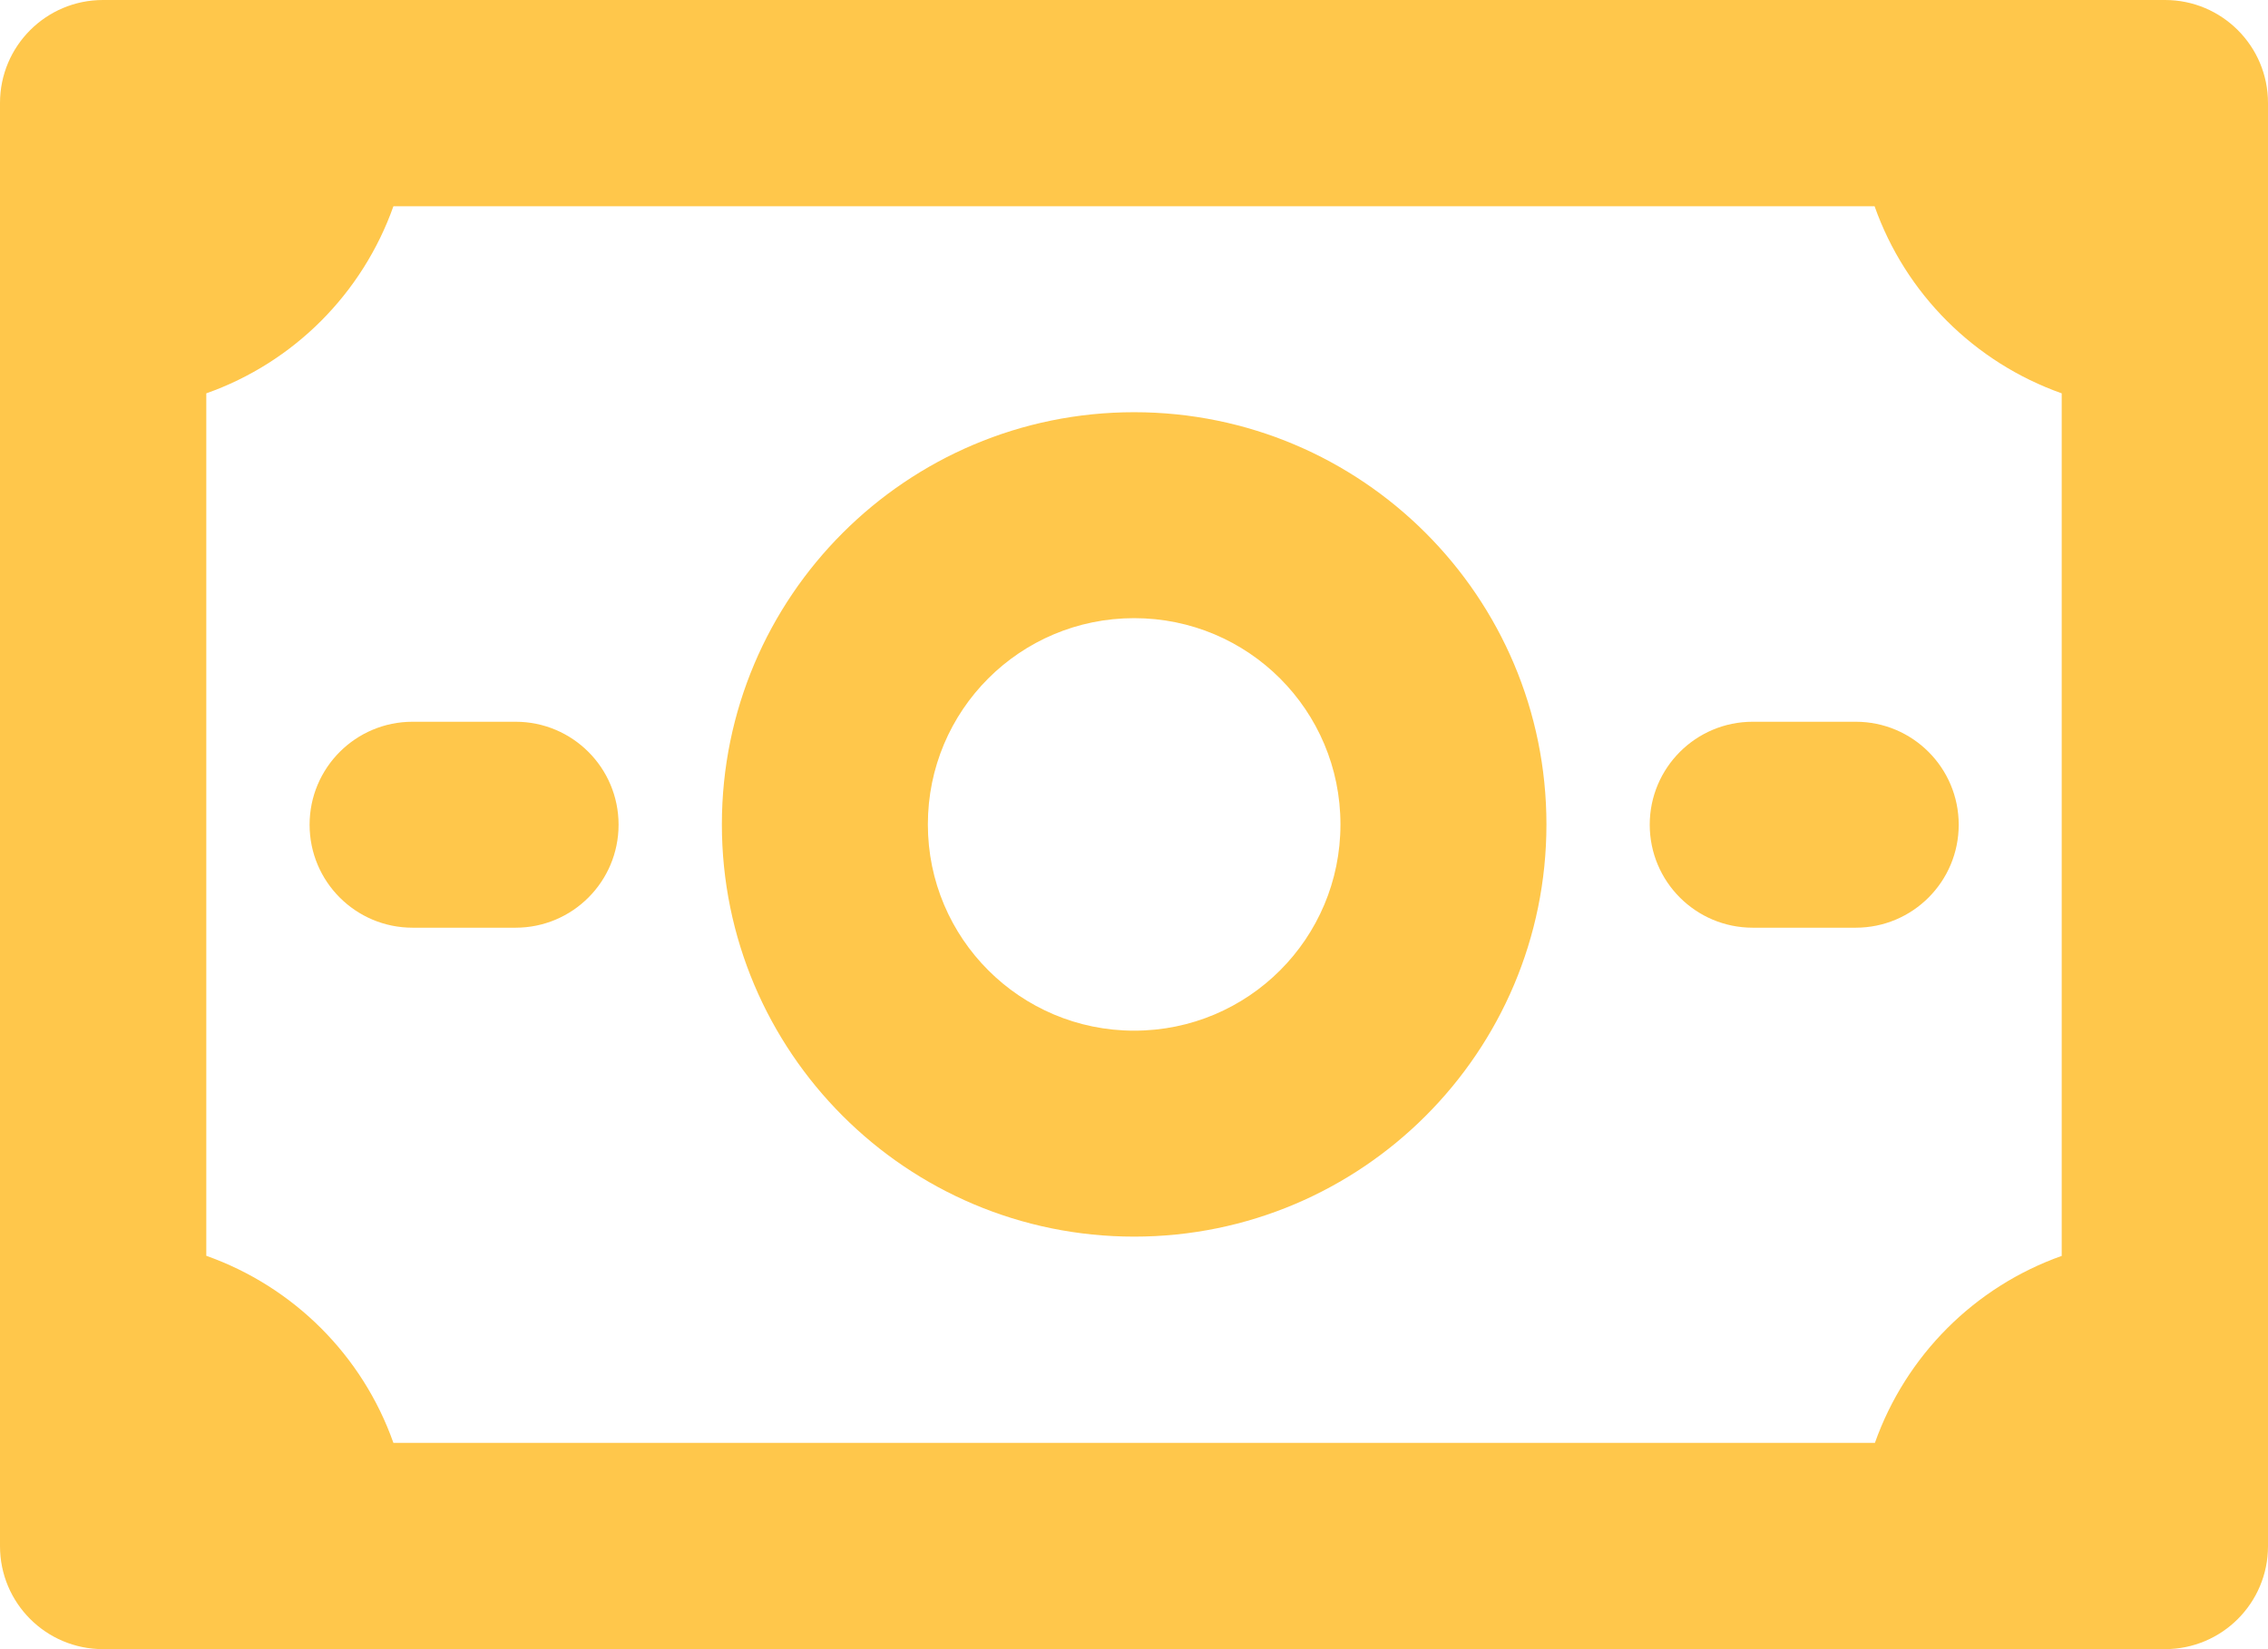
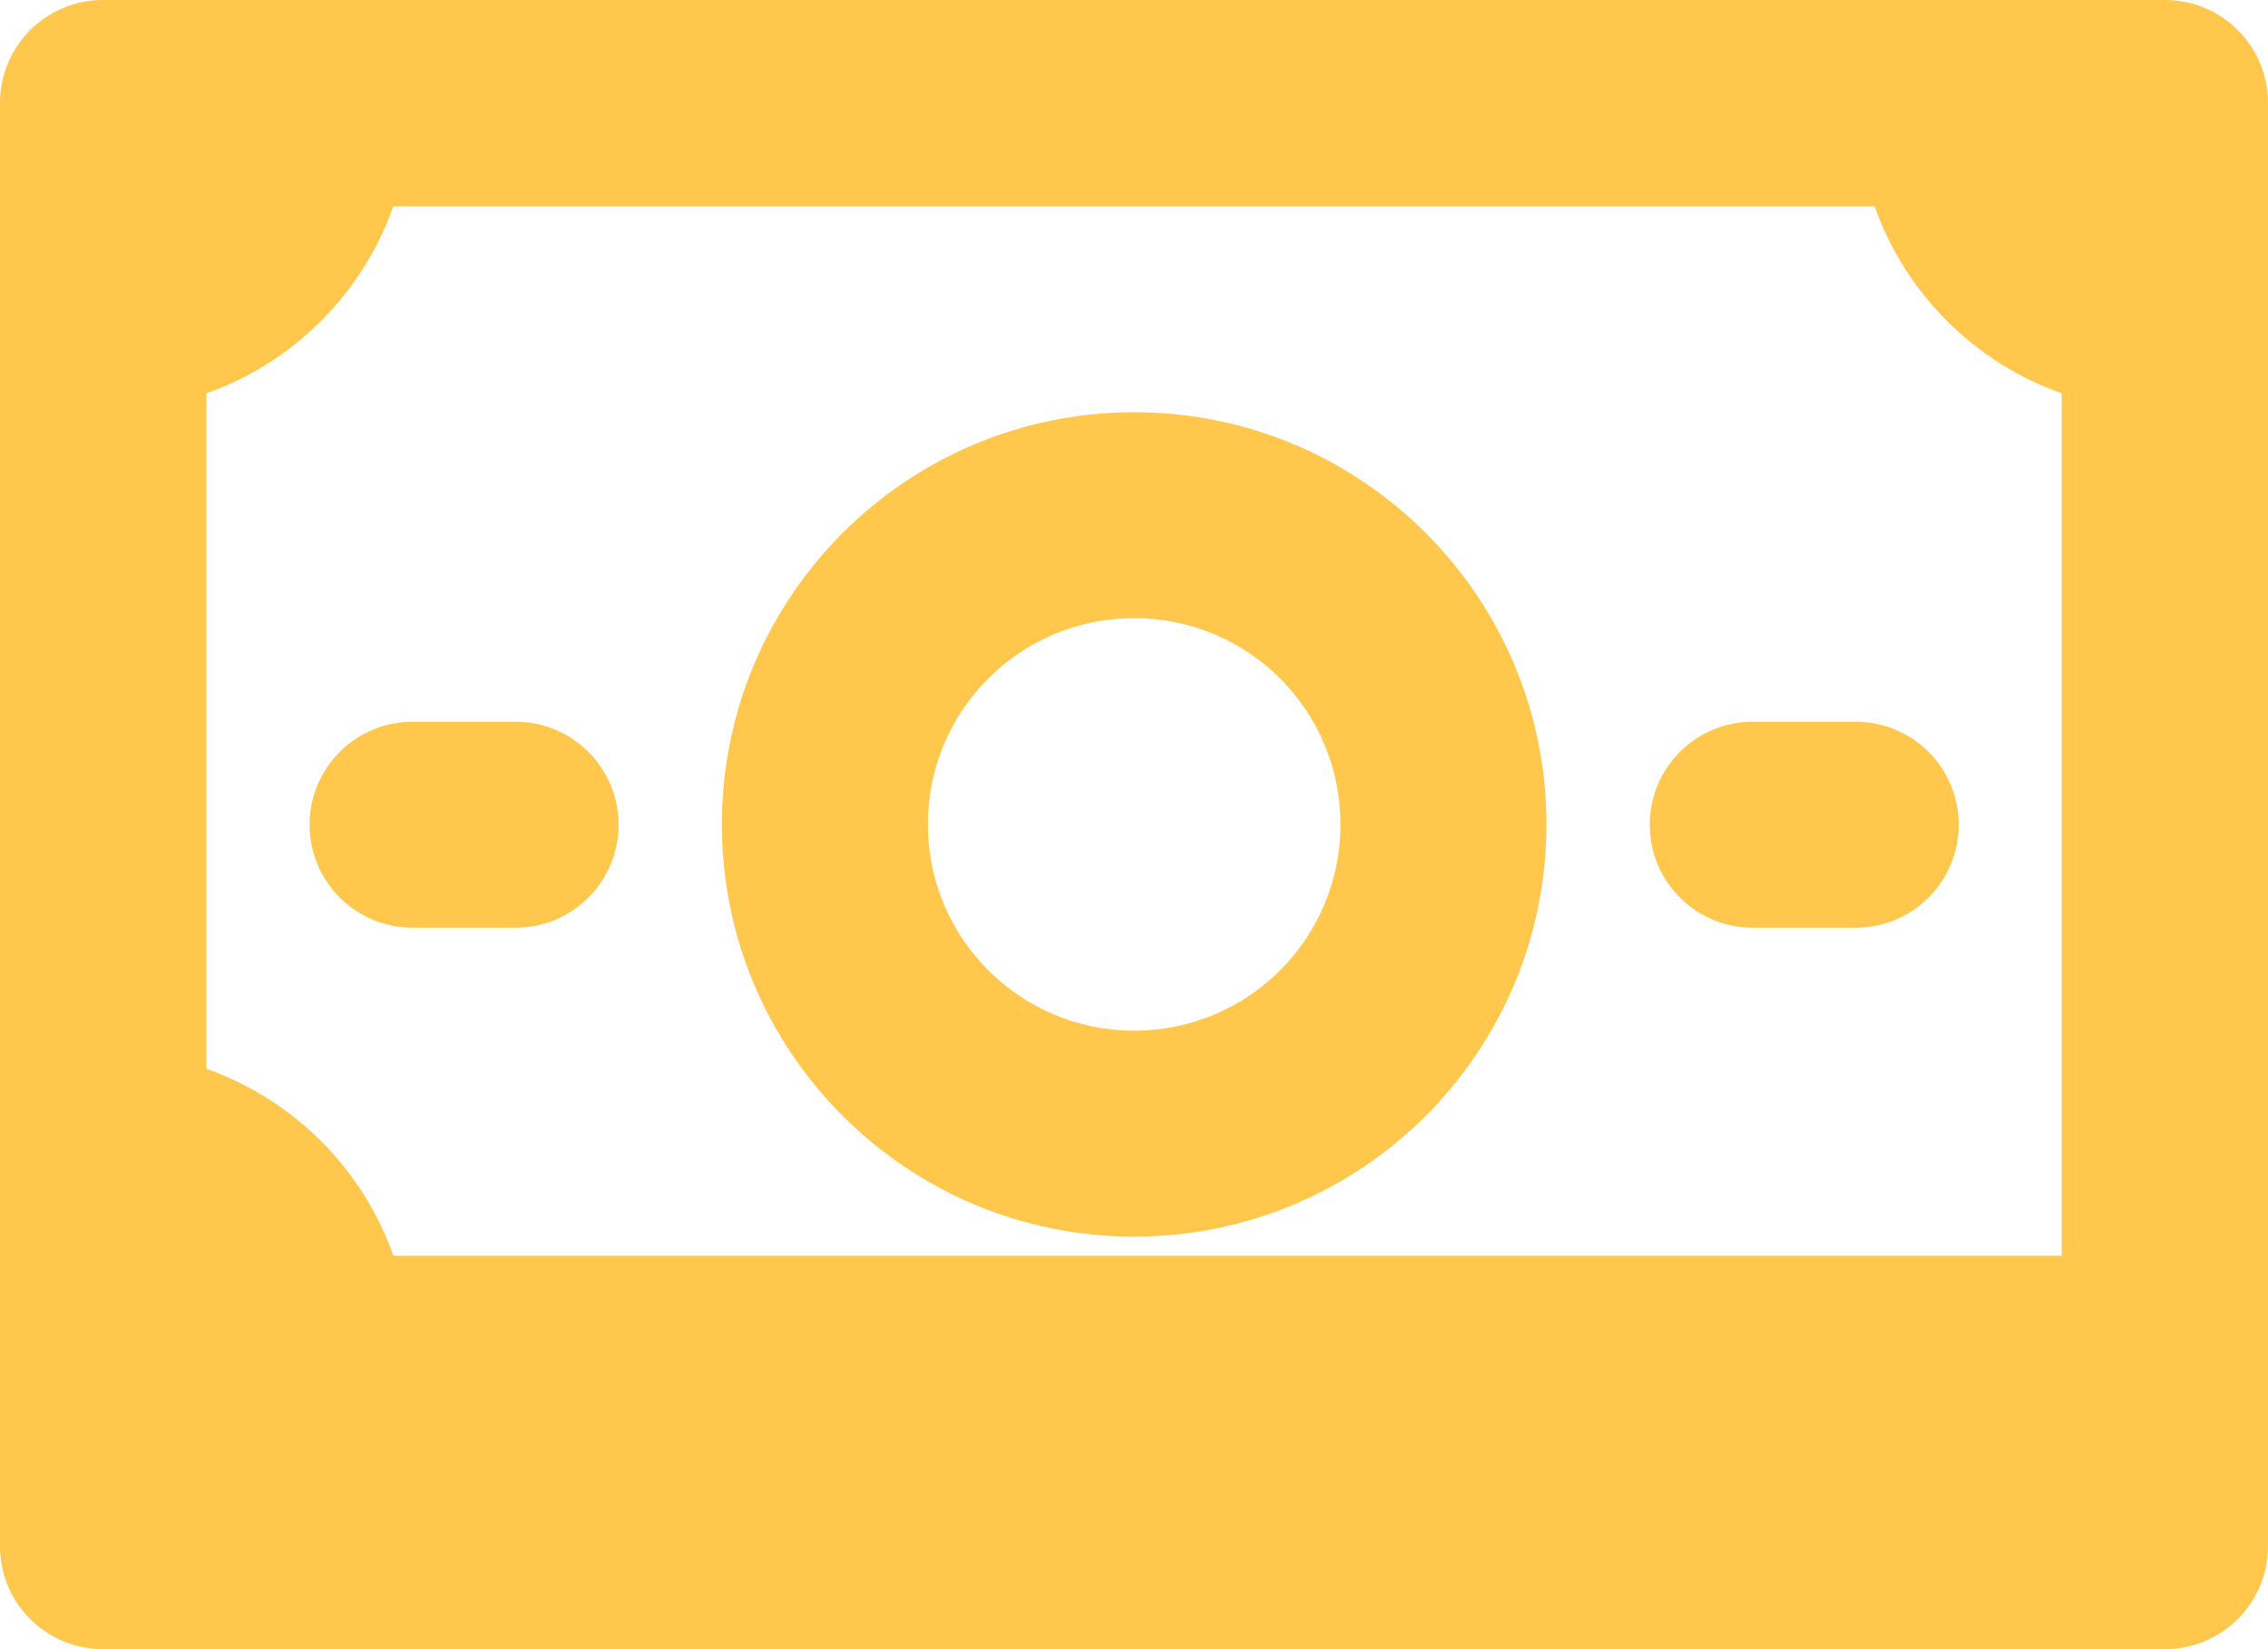
<svg xmlns="http://www.w3.org/2000/svg" id="Layer_1" version="1.1" viewBox="0 0 733.3 533.3">
  <defs>
    <style>
      .st0 {
        fill: #ffc74b;
      }
    </style>
  </defs>
-   <path class="st0" d="M700,0H33.3C14.9,0,0,14.9,0,33.3v466.7c0,18.4,14.9,33.3,33.3,33.3h666.7c18.4,0,33.3-14.9,33.3-33.3V33.3c0-18.4-14.9-33.3-33.3-33.3ZM666.7,406.1c-28.3,10-50.5,32.3-60.5,60.5H127.2c-10-28.3-32.3-50.5-60.5-60.5V127.2c28.3-10,50.5-32.3,60.5-60.5h478.9c10,28.3,32.3,50.5,60.5,60.5v278.9ZM366.7,133.3c-73.6,0-133.3,59.7-133.3,133.3s59.7,133.3,133.3,133.3,133.3-59.7,133.3-133.3-59.7-133.3-133.3-133.3ZM366.7,333.3c-36.8,0-66.7-29.8-66.7-66.7s29.8-66.7,66.7-66.7,66.7,29.8,66.7,66.7-29.8,66.7-66.7,66.7ZM200,266.7c0,18.4-14.9,33.3-33.3,33.3h-33.3c-18.4,0-33.3-14.9-33.3-33.3s14.9-33.3,33.3-33.3h33.3c18.4,0,33.3,14.9,33.3,33.3ZM633.3,266.7c0,18.4-14.9,33.3-33.3,33.3h-33.3c-18.4,0-33.3-14.9-33.3-33.3s14.9-33.3,33.3-33.3h33.3c18.4,0,33.3,14.9,33.3,33.3Z" />
+   <path class="st0" d="M700,0H33.3C14.9,0,0,14.9,0,33.3v466.7c0,18.4,14.9,33.3,33.3,33.3h666.7c18.4,0,33.3-14.9,33.3-33.3V33.3c0-18.4-14.9-33.3-33.3-33.3ZM666.7,406.1H127.2c-10-28.3-32.3-50.5-60.5-60.5V127.2c28.3-10,50.5-32.3,60.5-60.5h478.9c10,28.3,32.3,50.5,60.5,60.5v278.9ZM366.7,133.3c-73.6,0-133.3,59.7-133.3,133.3s59.7,133.3,133.3,133.3,133.3-59.7,133.3-133.3-59.7-133.3-133.3-133.3ZM366.7,333.3c-36.8,0-66.7-29.8-66.7-66.7s29.8-66.7,66.7-66.7,66.7,29.8,66.7,66.7-29.8,66.7-66.7,66.7ZM200,266.7c0,18.4-14.9,33.3-33.3,33.3h-33.3c-18.4,0-33.3-14.9-33.3-33.3s14.9-33.3,33.3-33.3h33.3c18.4,0,33.3,14.9,33.3,33.3ZM633.3,266.7c0,18.4-14.9,33.3-33.3,33.3h-33.3c-18.4,0-33.3-14.9-33.3-33.3s14.9-33.3,33.3-33.3h33.3c18.4,0,33.3,14.9,33.3,33.3Z" />
</svg>